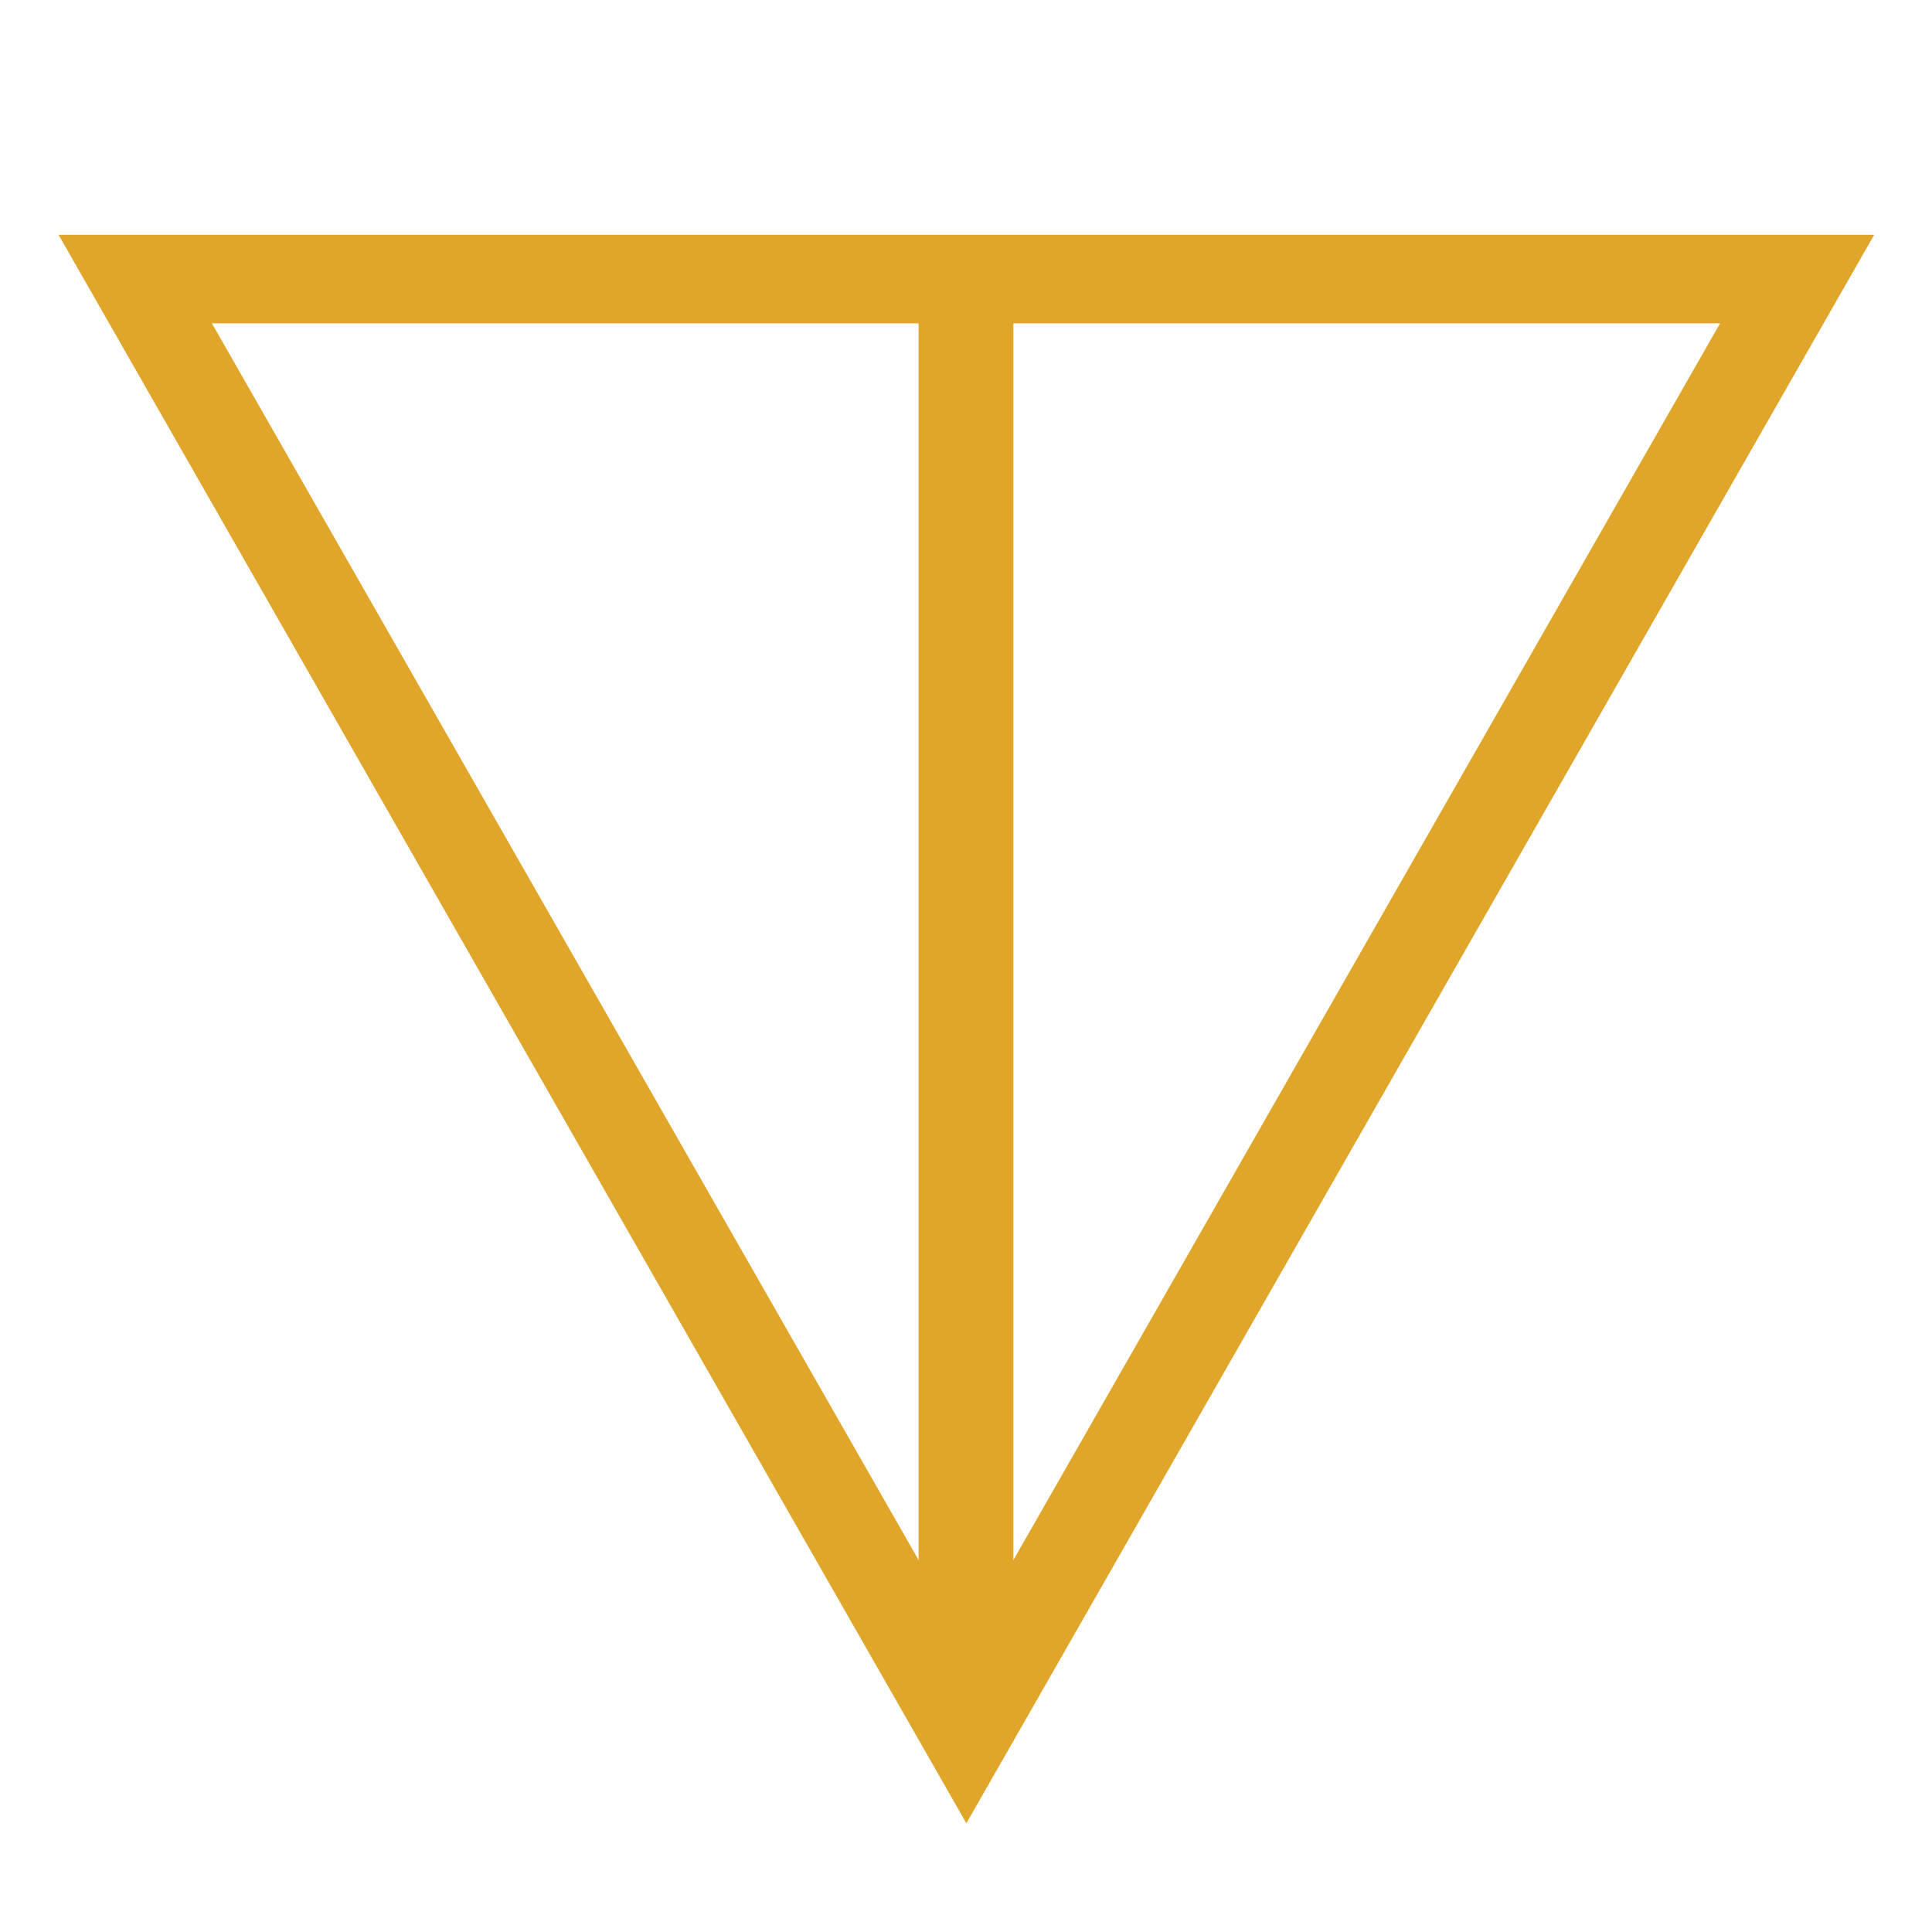
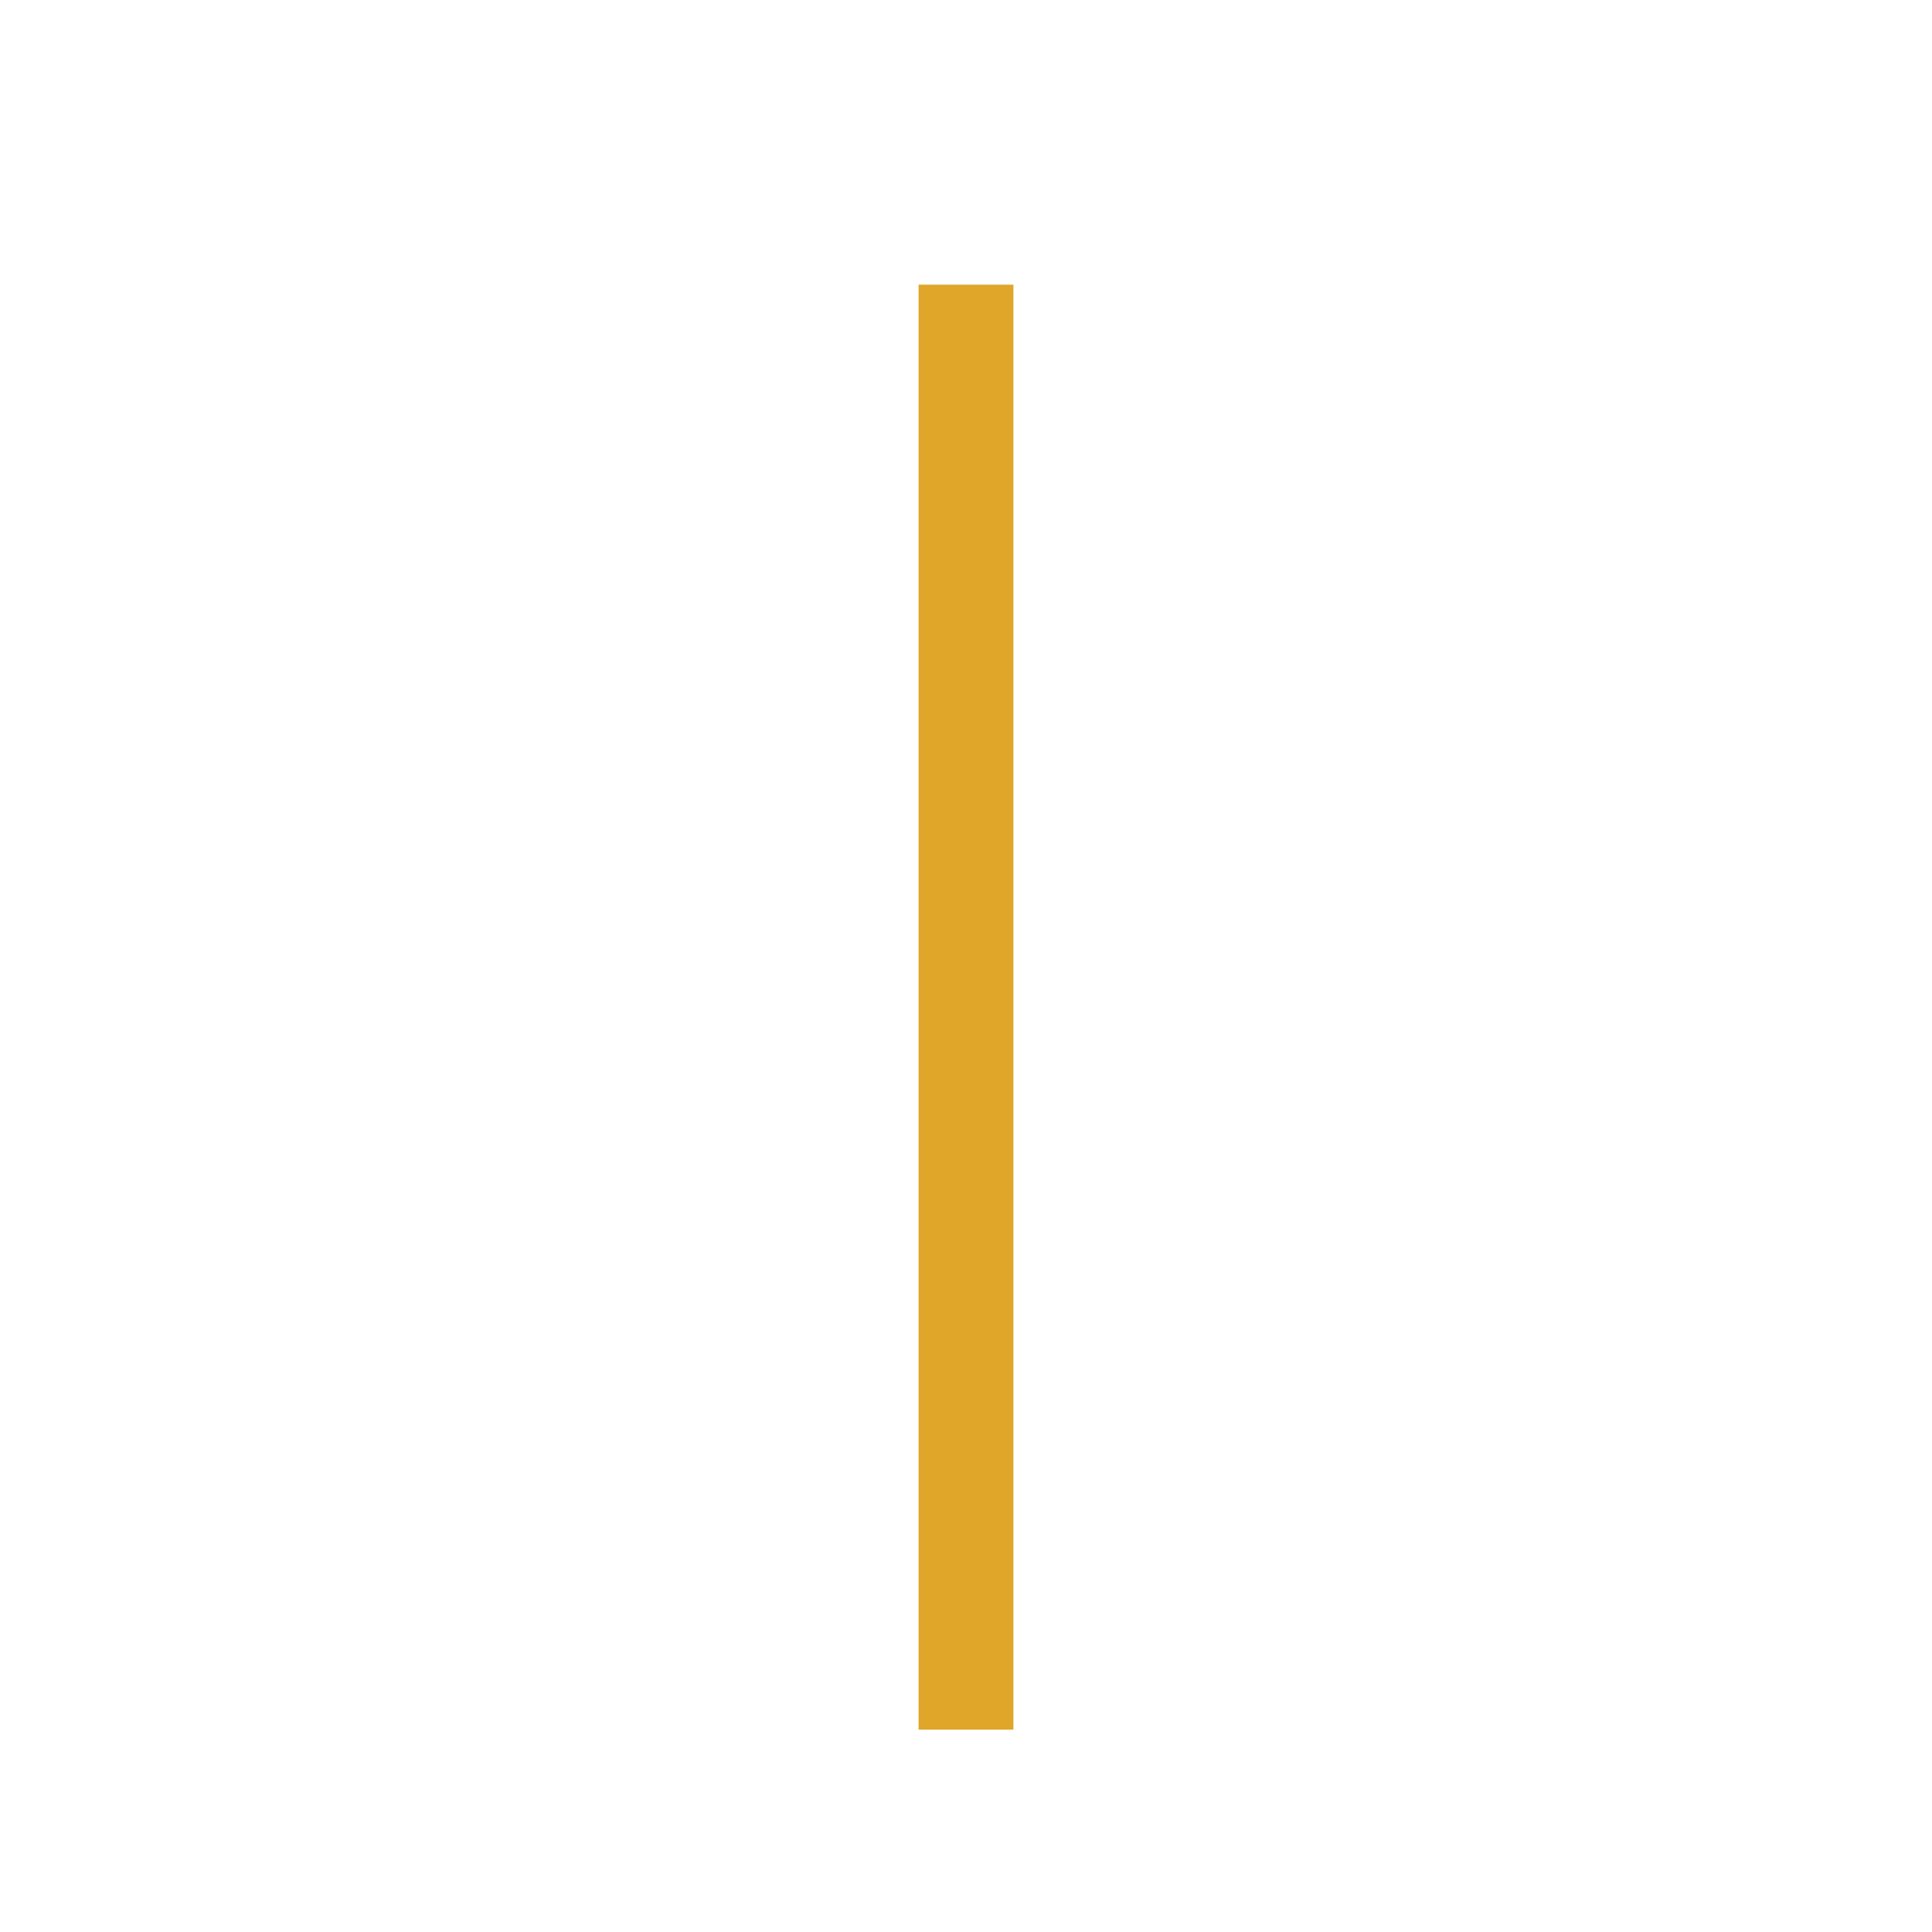
<svg xmlns="http://www.w3.org/2000/svg" width="1080" zoomAndPan="magnify" viewBox="0 0 810 810" height="1080" preserveAspectRatio="xMidYMid meet" version="1.0">
  <defs>
    <clipPath id="936f150f4d">
-       <path d="M 24.531 98.422 L 785.77 98.422 L 785.77 764.422 L 24.531 764.422 Z M 24.531 98.422 " clip-rule="nonzero" />
-     </clipPath>
+       </clipPath>
    <clipPath id="bbe52a7e8e">
-       <path d="M 405.152 764.422 L 24.531 98.422 L 785.77 98.422 L 405.152 764.422 " clip-rule="nonzero" />
-     </clipPath>
+       </clipPath>
  </defs>
  <g clip-path="url(#936f150f4d)">
    <g clip-path="url(#bbe52a7e8e)">
      <path stroke-linecap="butt" transform="matrix(-0.75, -0, 0, -0.75, 785.771, 764.421)" fill="none" stroke-linejoin="miter" d="M 507.695 -0.001 L 1015.393 888.468 L 0.002 888.468 L 507.695 -0.001 " stroke="#dfa62a" stroke-width="100" stroke-opacity="1" stroke-miterlimit="4" />
    </g>
  </g>
  <path stroke-linecap="butt" transform="matrix(0, 0.75, -0.75, 0, 424.875, 119.344)" fill="none" stroke-linejoin="miter" d="M 0 26.5 L 807.766 26.5 " stroke="#dfa62a" stroke-width="53" stroke-opacity="1" stroke-miterlimit="4" />
</svg>